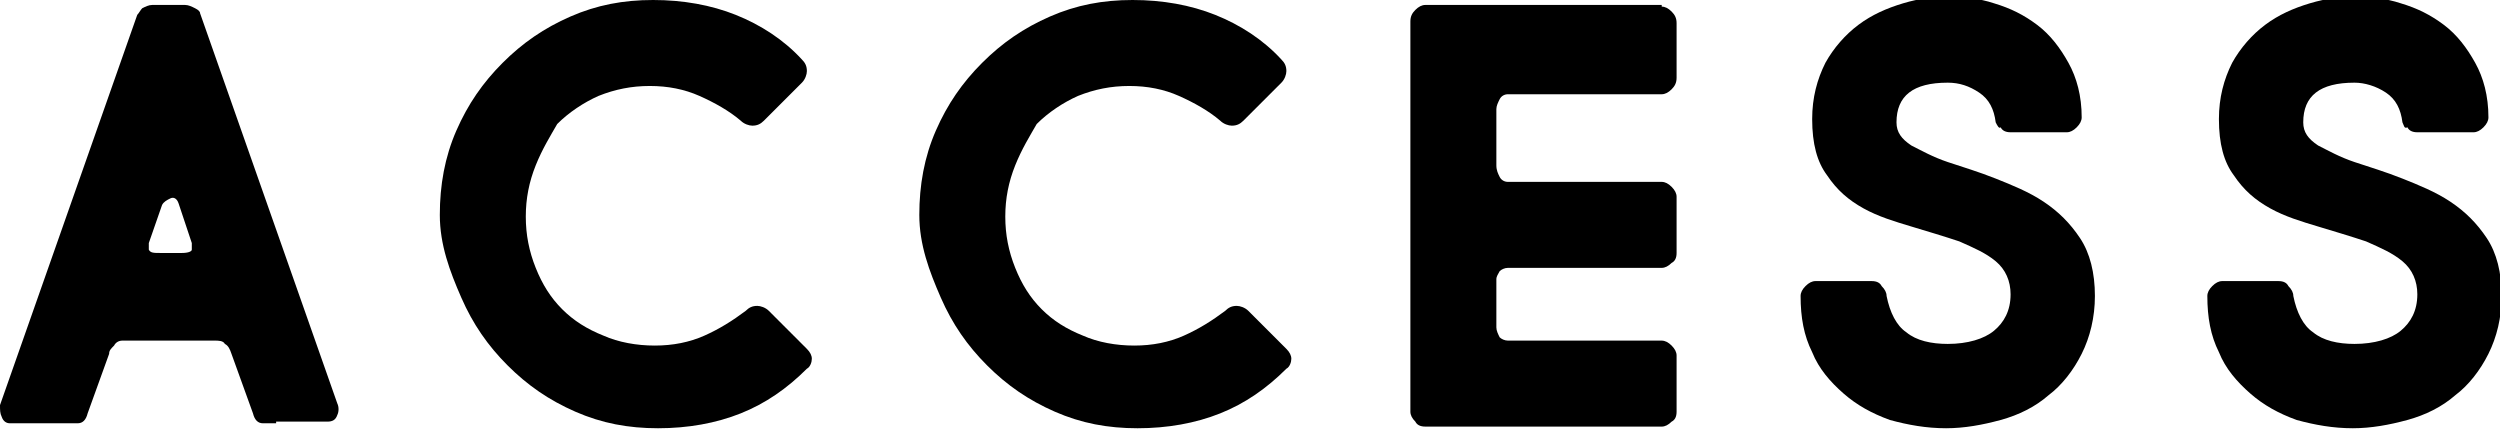
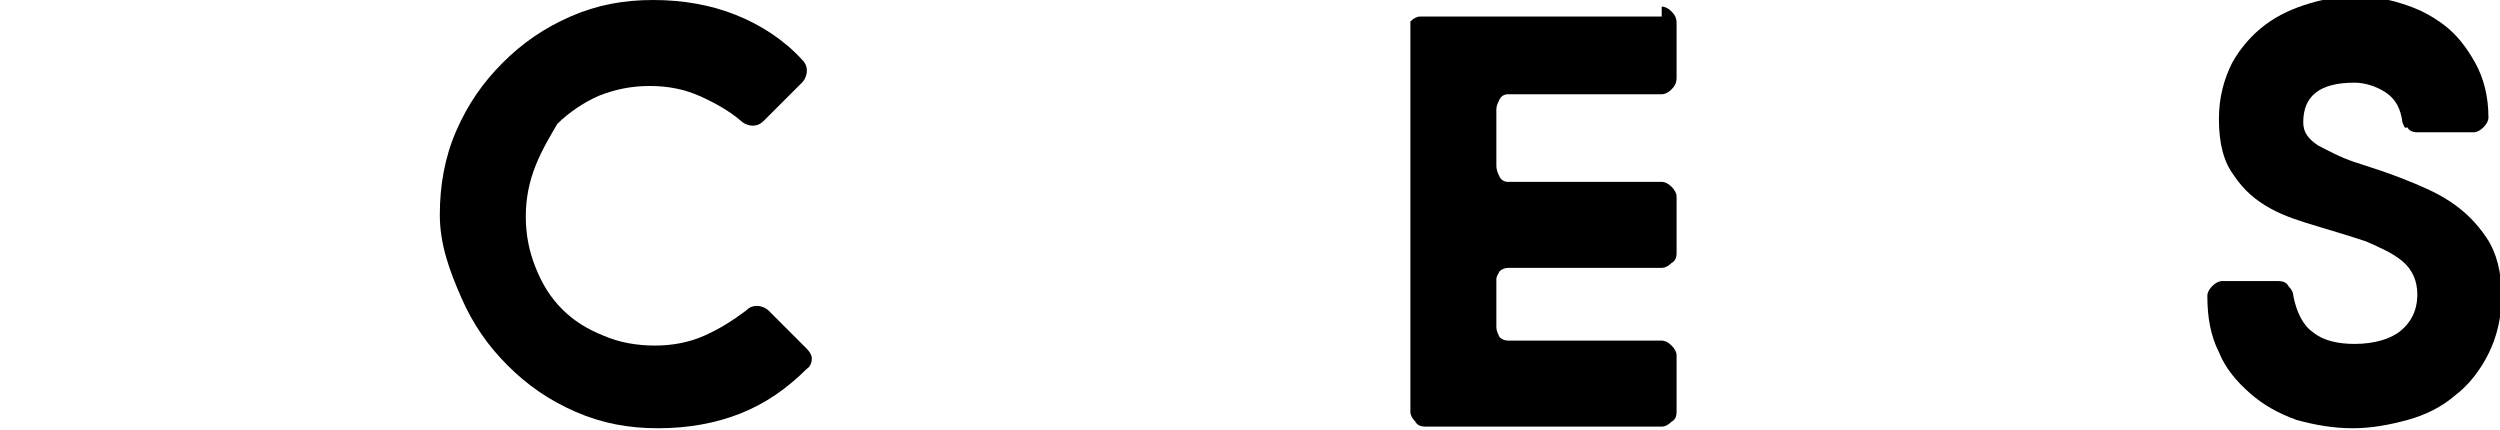
<svg xmlns="http://www.w3.org/2000/svg" version="1.1" id="レイヤー_1" x="0px" y="0px" viewBox="0 0 151.2 26" style="enable-background:new 0 0 151.2 26;" xml:space="preserve">
  <g>
    <g>
      <g>
-         <path d="M16.7,25.6c-0.2,0-0.5,0-0.8,0c-0.3,0-0.5-0.2-0.6-0.6L14,21.4c-0.1-0.3-0.2-0.5-0.4-0.6c-0.1-0.2-0.4-0.2-0.6-0.2H7.4     c-0.2,0-0.4,0.1-0.5,0.3c-0.2,0.2-0.3,0.3-0.3,0.5L5.3,25c-0.1,0.4-0.3,0.6-0.6,0.6c-0.3,0-0.6,0-0.8,0H0.6     c-0.2,0-0.4-0.1-0.5-0.4C0,25,0,24.8,0,24.5L8.3,0.9c0.1-0.1,0.2-0.3,0.3-0.4c0.2-0.1,0.4-0.2,0.6-0.2h2c0.2,0,0.4,0.1,0.6,0.2     c0.2,0.1,0.3,0.2,0.3,0.3l8.3,23.6c0.1,0.2,0.1,0.5,0,0.7c-0.1,0.3-0.3,0.4-0.6,0.4H16.7z M9,14.7C9,14.8,9,15,9,15.1     c0.1,0.2,0.3,0.2,0.7,0.2H11c0.4,0,0.6-0.1,0.6-0.2c0-0.1,0-0.3,0-0.4l-0.8-2.4c-0.1-0.3-0.3-0.4-0.5-0.3     c-0.2,0.1-0.4,0.2-0.5,0.4L9,14.7z" />
        <path d="M26.6,13c0-1.8,0.3-3.5,1-5.1s1.6-2.9,2.8-4.1c1.2-1.2,2.5-2.1,4.1-2.8c1.6-0.7,3.2-1,5-1c1.8,0,3.5,0.3,5,0.9     c1.5,0.6,2.9,1.5,4,2.7c0.2,0.2,0.3,0.4,0.3,0.7c0,0.2-0.1,0.5-0.3,0.7l-2.3,2.3c-0.2,0.2-0.4,0.3-0.7,0.3     c-0.2,0-0.5-0.1-0.7-0.3c-0.7-0.6-1.6-1.1-2.5-1.5s-1.9-0.6-3-0.6c-1.1,0-2.1,0.2-3.1,0.6c-0.9,0.4-1.8,1-2.5,1.7     C33.3,8.2,32.8,9,32.4,10c-0.4,1-0.6,2-0.6,3.1c0,1.1,0.2,2.1,0.6,3.1c0.4,1,0.9,1.8,1.6,2.5c0.7,0.7,1.5,1.2,2.5,1.6     c0.9,0.4,2,0.6,3.1,0.6c1.1,0,2.1-0.2,3-0.6c0.9-0.4,1.7-0.9,2.5-1.5c0.2-0.2,0.4-0.3,0.7-0.3c0.2,0,0.5,0.1,0.7,0.3l2.3,2.3     c0.2,0.2,0.3,0.4,0.3,0.6c0,0.2-0.1,0.5-0.3,0.6c-1.2,1.2-2.5,2.1-4,2.7c-1.5,0.6-3.2,0.9-5,0.9c-1.8,0-3.4-0.3-5-1     c-1.6-0.7-2.9-1.6-4.1-2.8c-1.2-1.2-2.1-2.5-2.8-4.1S26.6,14.8,26.6,13z" />
-         <path d="M55.6,13c0-1.8,0.3-3.5,1-5.1s1.6-2.9,2.8-4.1c1.2-1.2,2.5-2.1,4.1-2.8c1.6-0.7,3.2-1,5-1c1.8,0,3.5,0.3,5,0.9     c1.5,0.6,2.9,1.5,4,2.7c0.2,0.2,0.3,0.4,0.3,0.7c0,0.2-0.1,0.5-0.3,0.7l-2.3,2.3c-0.2,0.2-0.4,0.3-0.7,0.3     c-0.2,0-0.5-0.1-0.7-0.3c-0.7-0.6-1.6-1.1-2.5-1.5s-1.9-0.6-3-0.6c-1.1,0-2.1,0.2-3.1,0.6c-0.9,0.4-1.8,1-2.5,1.7     C62.3,8.2,61.8,9,61.4,10c-0.4,1-0.6,2-0.6,3.1c0,1.1,0.2,2.1,0.6,3.1c0.4,1,0.9,1.8,1.6,2.5c0.7,0.7,1.5,1.2,2.5,1.6     c0.9,0.4,2,0.6,3.1,0.6c1.1,0,2.1-0.2,3-0.6c0.9-0.4,1.7-0.9,2.5-1.5c0.2-0.2,0.4-0.3,0.7-0.3c0.2,0,0.5,0.1,0.7,0.3l2.3,2.3     c0.2,0.2,0.3,0.4,0.3,0.6c0,0.2-0.1,0.5-0.3,0.6c-1.2,1.2-2.5,2.1-4,2.7c-1.5,0.6-3.2,0.9-5,0.9c-1.8,0-3.4-0.3-5-1     c-1.6-0.7-2.9-1.6-4.1-2.8c-1.2-1.2-2.1-2.5-2.8-4.1S55.6,14.8,55.6,13z" />
-         <path d="M100.5,0.4c0.2,0,0.4,0.1,0.6,0.3c0.2,0.2,0.3,0.4,0.3,0.7v3.3c0,0.3-0.1,0.5-0.3,0.7c-0.2,0.2-0.4,0.3-0.6,0.3h-9.3     c-0.2,0-0.4,0.1-0.5,0.3c-0.1,0.2-0.2,0.4-0.2,0.6V10c0,0.3,0.1,0.5,0.2,0.7c0.1,0.2,0.3,0.3,0.5,0.3h9.3c0.2,0,0.4,0.1,0.6,0.3     c0.2,0.2,0.3,0.4,0.3,0.6v3.4c0,0.3-0.1,0.5-0.3,0.6c-0.2,0.2-0.4,0.3-0.6,0.3h-9.3c-0.2,0-0.4,0.1-0.5,0.2     c-0.1,0.2-0.2,0.3-0.2,0.5v2.9c0,0.2,0.1,0.4,0.2,0.6c0.1,0.1,0.3,0.2,0.5,0.2h9.3c0.2,0,0.4,0.1,0.6,0.3     c0.2,0.2,0.3,0.4,0.3,0.6v3.4c0,0.3-0.1,0.5-0.3,0.6c-0.2,0.2-0.4,0.3-0.6,0.3H86.2c-0.3,0-0.5-0.1-0.6-0.3     c-0.2-0.2-0.3-0.4-0.3-0.6V1.3c0-0.3,0.1-0.5,0.3-0.7c0.2-0.2,0.4-0.3,0.6-0.3H100.5z" />
-         <path d="M120.7,7.4c-0.1-0.8-0.4-1.4-1-1.8S118.5,5,117.8,5c-2.1,0-3.1,0.8-3.1,2.4c0,0.6,0.3,1,0.9,1.4c0.6,0.3,1.3,0.7,2.2,1     s1.9,0.6,2.9,1c1,0.4,2,0.8,2.9,1.4s1.6,1.3,2.2,2.2c0.6,0.9,0.9,2.1,0.9,3.5c0,1.3-0.3,2.5-0.8,3.5c-0.5,1-1.2,1.9-2,2.5     c-0.8,0.7-1.8,1.2-2.9,1.5c-1.1,0.3-2.2,0.5-3.3,0.5c-1.2,0-2.3-0.2-3.4-0.5c-1.1-0.4-2-0.9-2.8-1.6s-1.5-1.5-1.9-2.5     c-0.5-1-0.7-2.1-0.7-3.4c0-0.2,0.1-0.4,0.3-0.6c0.2-0.2,0.4-0.3,0.6-0.3h3.4c0.3,0,0.5,0.1,0.6,0.3c0.2,0.2,0.3,0.4,0.3,0.6     c0.2,1,0.6,1.8,1.2,2.2c0.6,0.5,1.5,0.7,2.5,0.7c1.2,0,2.2-0.3,2.8-0.8c0.6-0.5,1-1.2,1-2.2c0-0.8-0.3-1.5-0.9-2     c-0.6-0.5-1.3-0.8-2.2-1.2c-0.9-0.3-1.9-0.6-2.9-0.9c-1-0.3-2-0.6-2.9-1.1c-0.9-0.5-1.6-1.1-2.2-2c-0.6-0.8-0.9-1.9-0.9-3.4     c0-1.3,0.3-2.4,0.8-3.4c0.5-0.9,1.2-1.7,2-2.3c0.8-0.6,1.7-1,2.7-1.3c1-0.3,1.9-0.4,2.7-0.4c0.9,0,1.9,0.1,2.8,0.4     c1,0.3,1.8,0.7,2.6,1.3c0.8,0.6,1.4,1.4,1.9,2.3c0.5,0.9,0.8,2,0.8,3.3c0,0.2-0.1,0.4-0.3,0.6c-0.2,0.2-0.4,0.3-0.6,0.3h-3.4     c-0.3,0-0.5-0.1-0.6-0.3C120.9,7.8,120.8,7.6,120.7,7.4z" />
+         <path d="M100.5,0.4c0.2,0,0.4,0.1,0.6,0.3c0.2,0.2,0.3,0.4,0.3,0.7v3.3c0,0.3-0.1,0.5-0.3,0.7c-0.2,0.2-0.4,0.3-0.6,0.3h-9.3     c-0.2,0-0.4,0.1-0.5,0.3c-0.1,0.2-0.2,0.4-0.2,0.6V10c0,0.3,0.1,0.5,0.2,0.7c0.1,0.2,0.3,0.3,0.5,0.3h9.3c0.2,0,0.4,0.1,0.6,0.3     c0.2,0.2,0.3,0.4,0.3,0.6v3.4c0,0.3-0.1,0.5-0.3,0.6c-0.2,0.2-0.4,0.3-0.6,0.3h-9.3c-0.2,0-0.4,0.1-0.5,0.2     c-0.1,0.2-0.2,0.3-0.2,0.5v2.9c0,0.2,0.1,0.4,0.2,0.6c0.1,0.1,0.3,0.2,0.5,0.2h9.3c0.2,0,0.4,0.1,0.6,0.3     c0.2,0.2,0.3,0.4,0.3,0.6v3.4c0,0.3-0.1,0.5-0.3,0.6c-0.2,0.2-0.4,0.3-0.6,0.3H86.2c-0.3,0-0.5-0.1-0.6-0.3     c-0.2-0.2-0.3-0.4-0.3-0.6V1.3c0.2-0.2,0.4-0.3,0.6-0.3H100.5z" />
        <path d="M145.3,7.4c-0.1-0.8-0.4-1.4-1-1.8S143,5,142.4,5c-2.1,0-3.1,0.8-3.1,2.4c0,0.6,0.3,1,0.9,1.4c0.6,0.3,1.3,0.7,2.2,1     s1.9,0.6,2.9,1c1,0.4,2,0.8,2.9,1.4s1.6,1.3,2.2,2.2c0.6,0.9,0.9,2.1,0.9,3.5c0,1.3-0.3,2.5-0.8,3.5c-0.5,1-1.2,1.9-2,2.5     c-0.8,0.7-1.8,1.2-2.9,1.5c-1.1,0.3-2.2,0.5-3.3,0.5c-1.2,0-2.3-0.2-3.4-0.5c-1.1-0.4-2-0.9-2.8-1.6s-1.5-1.5-1.9-2.5     c-0.5-1-0.7-2.1-0.7-3.4c0-0.2,0.1-0.4,0.3-0.6c0.2-0.2,0.4-0.3,0.6-0.3h3.4c0.3,0,0.5,0.1,0.6,0.3c0.2,0.2,0.3,0.4,0.3,0.6     c0.2,1,0.6,1.8,1.2,2.2c0.6,0.5,1.5,0.7,2.5,0.7c1.2,0,2.2-0.3,2.8-0.8c0.6-0.5,1-1.2,1-2.2c0-0.8-0.3-1.5-0.9-2     c-0.6-0.5-1.3-0.8-2.2-1.2c-0.9-0.3-1.9-0.6-2.9-0.9c-1-0.3-2-0.6-2.9-1.1c-0.9-0.5-1.6-1.1-2.2-2c-0.6-0.8-0.9-1.9-0.9-3.4     c0-1.3,0.3-2.4,0.8-3.4c0.5-0.9,1.2-1.7,2-2.3c0.8-0.6,1.7-1,2.7-1.3c1-0.3,1.9-0.4,2.7-0.4c0.9,0,1.9,0.1,2.8,0.4     c1,0.3,1.8,0.7,2.6,1.3c0.8,0.6,1.4,1.4,1.9,2.3c0.5,0.9,0.8,2,0.8,3.3c0,0.2-0.1,0.4-0.3,0.6c-0.2,0.2-0.4,0.3-0.6,0.3h-3.4     c-0.3,0-0.5-0.1-0.6-0.3C145.4,7.8,145.4,7.6,145.3,7.4z" />
      </g>
    </g>
  </g>
</svg>